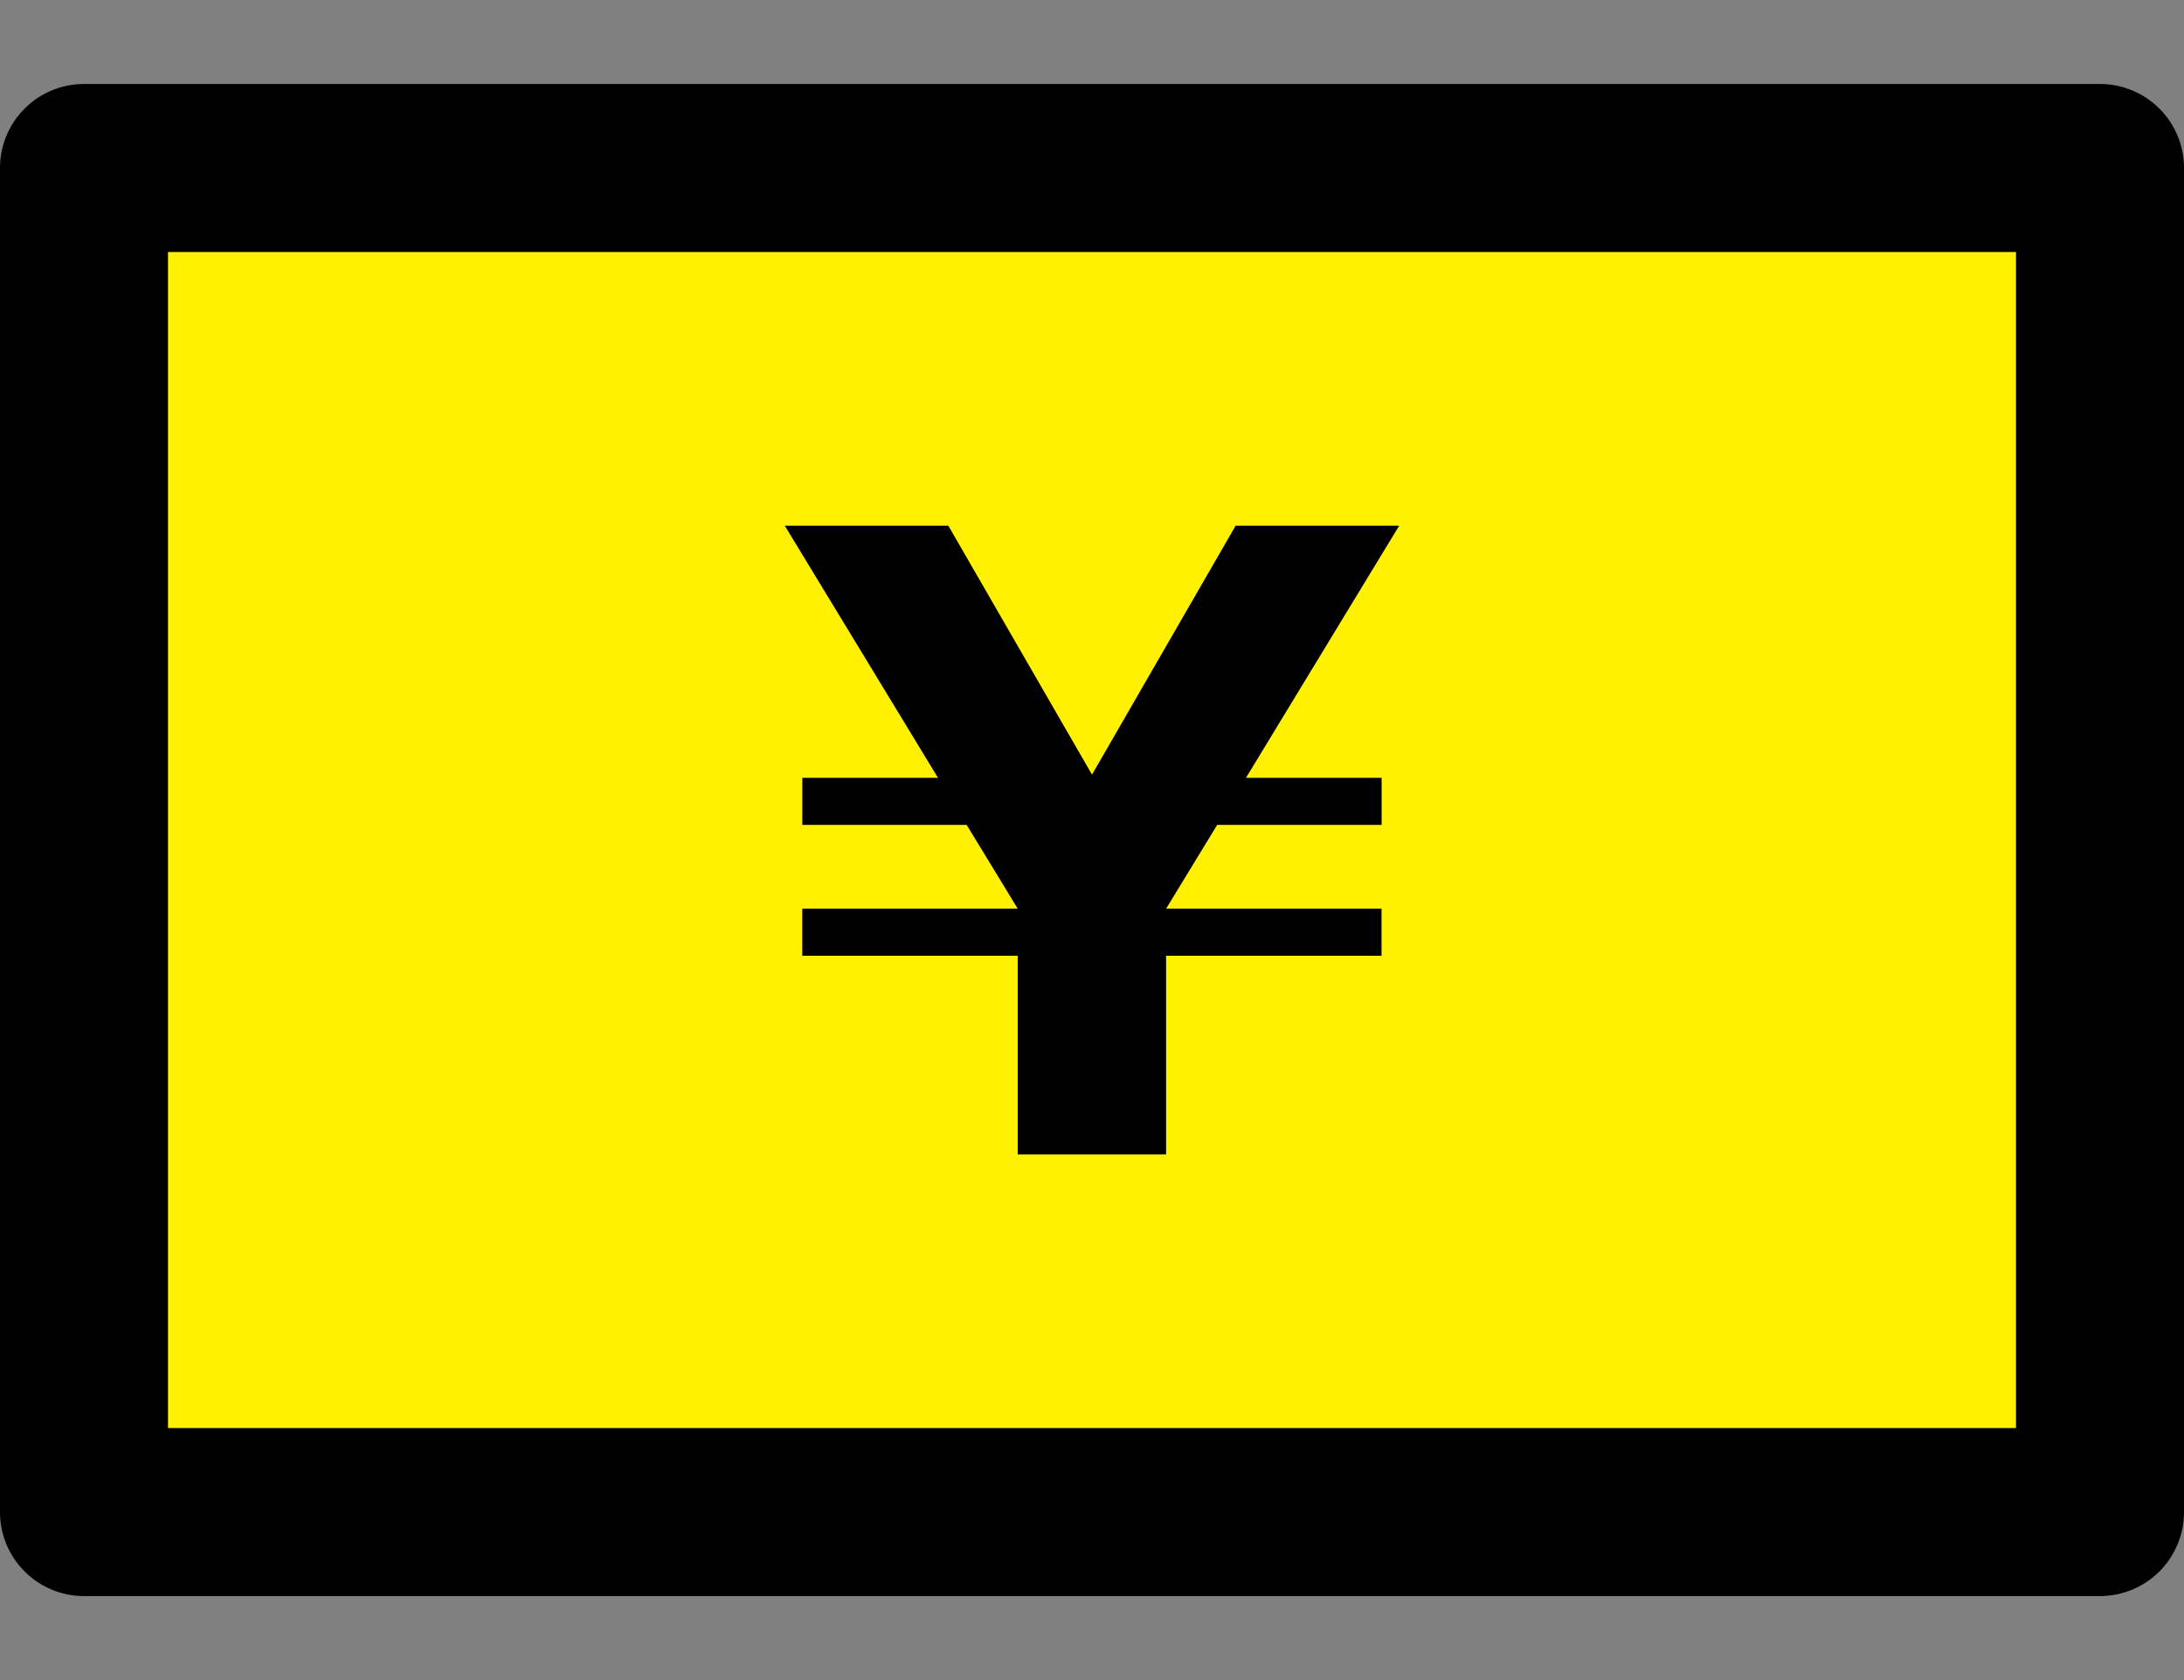
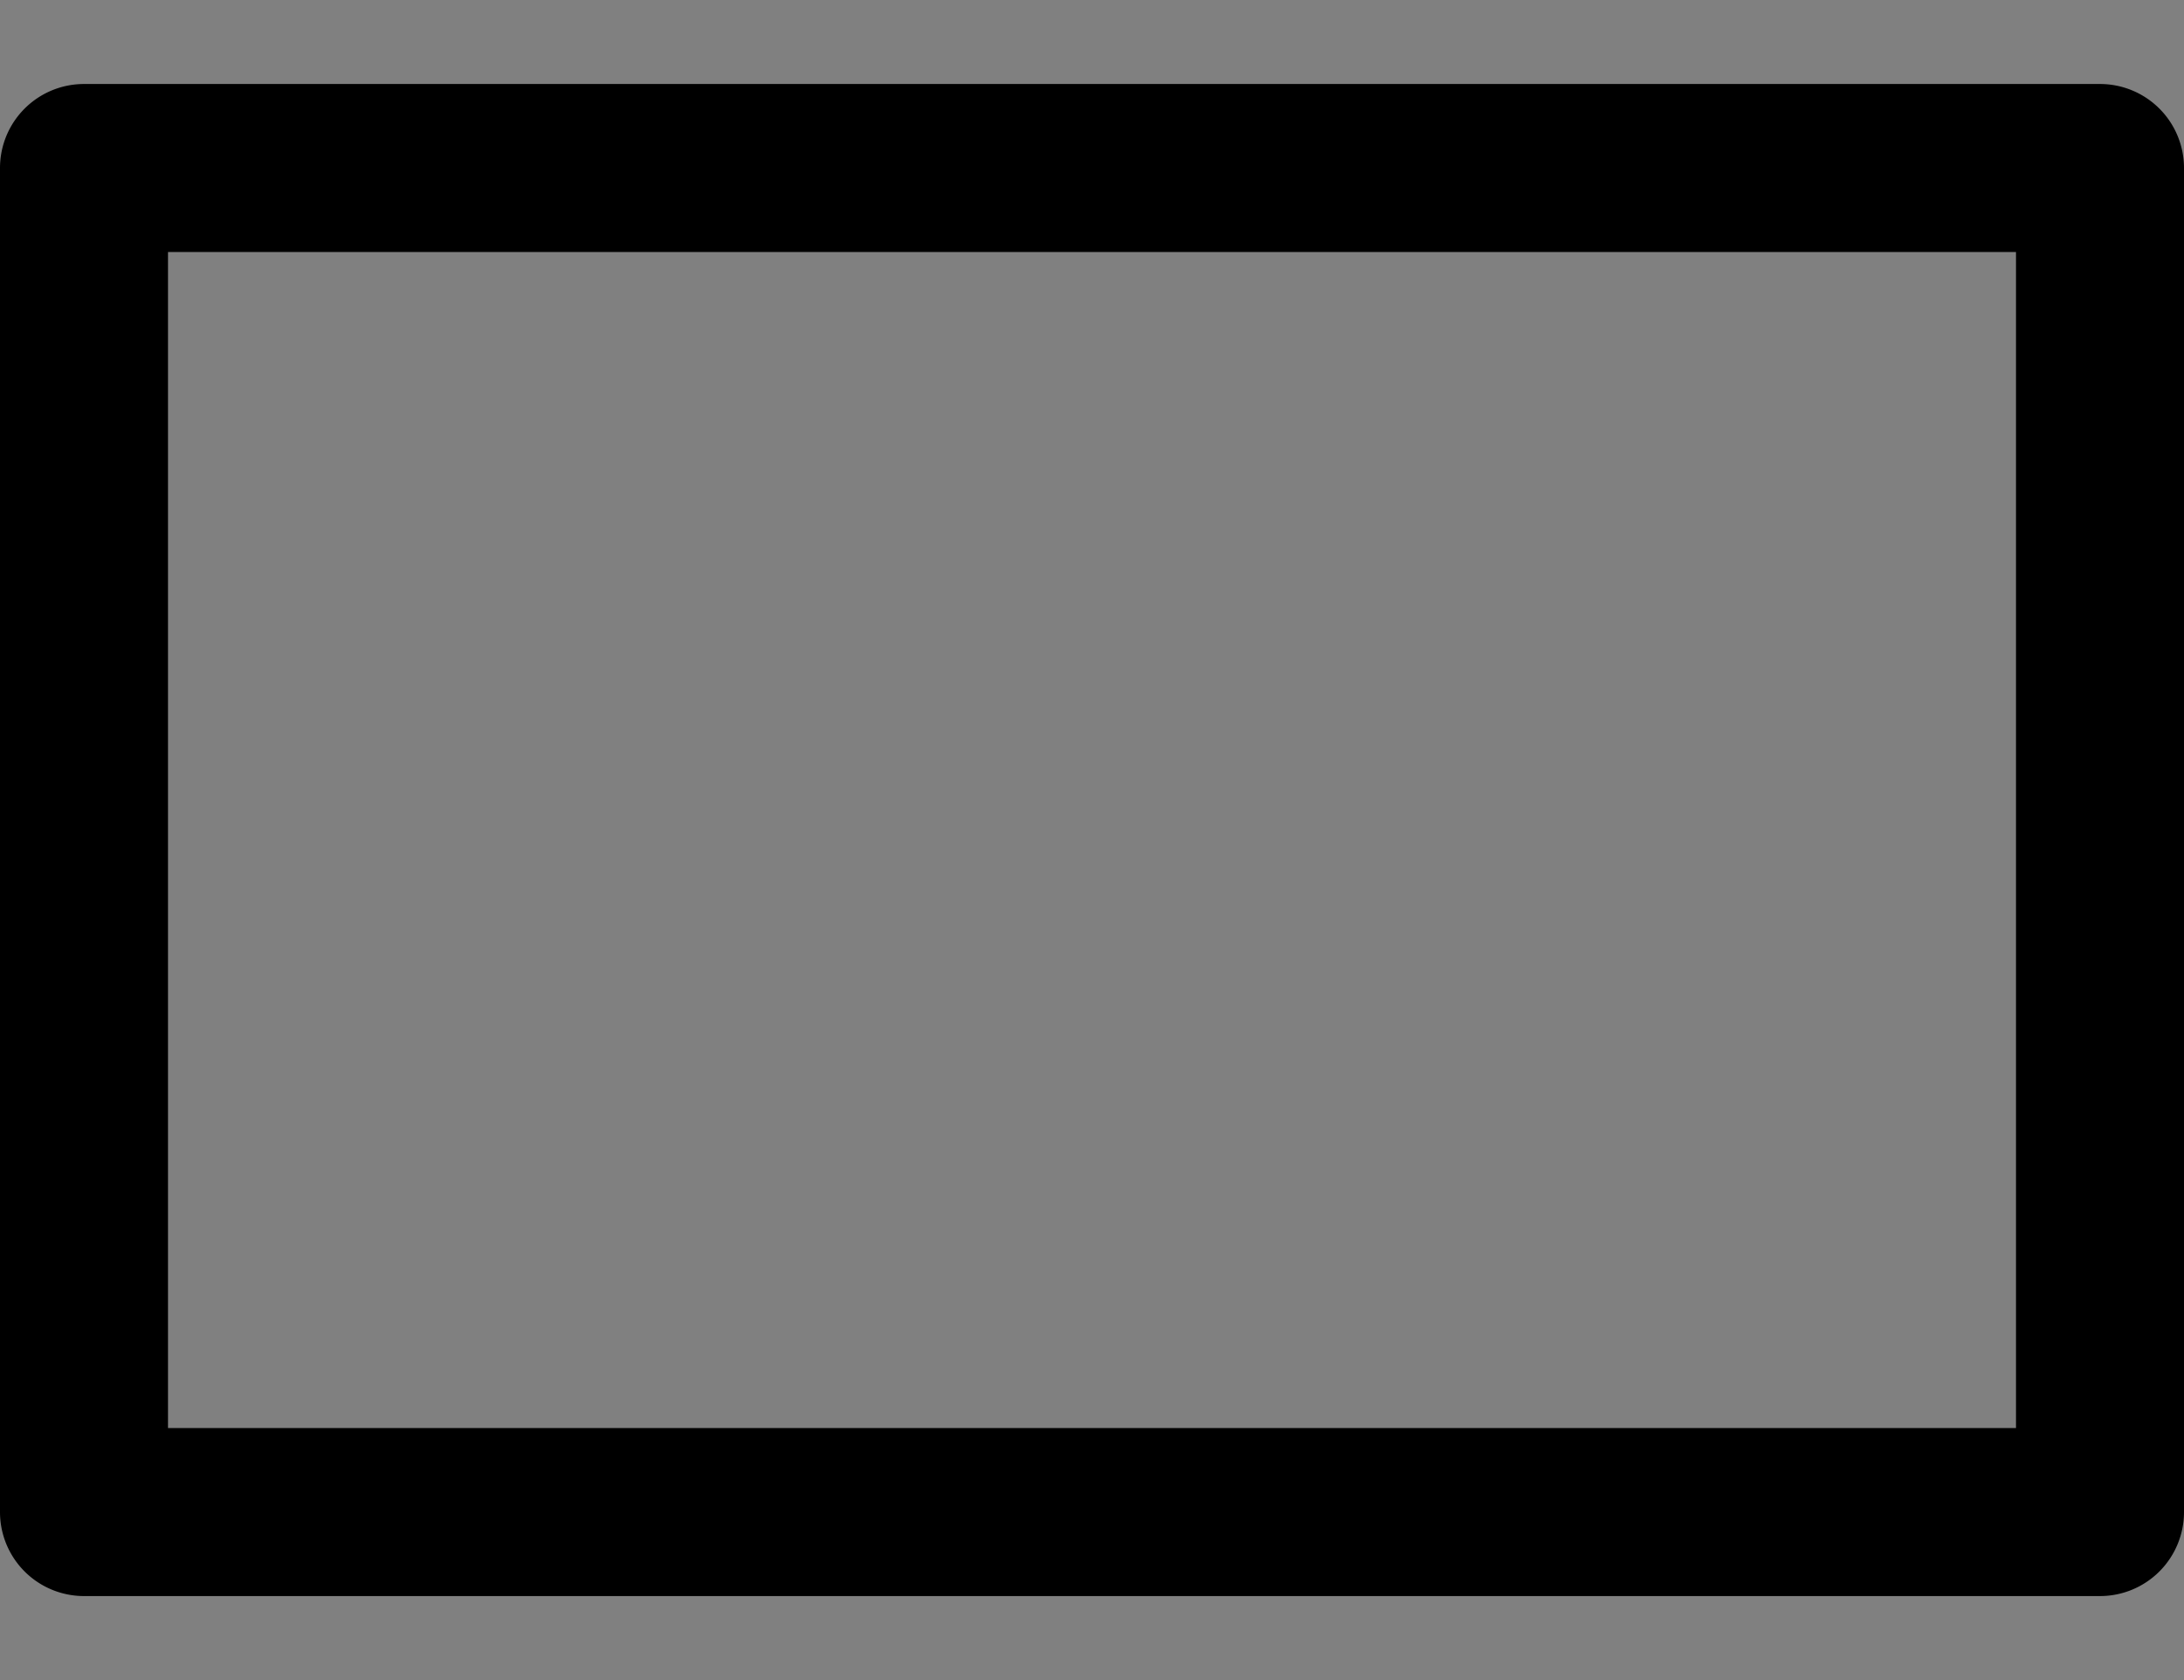
<svg xmlns="http://www.w3.org/2000/svg" viewBox="0 0 52 40">
  <rect x="0" y="0" width="52" height="40" fill="#808080" stroke="none" />
  <path fill="none" opacity=".49" d="M0 0h52v40H0z" />
-   <path fill="#fff100" d="M2 4h48v32H2z" />
  <path d="M48 6v28H4V6h44m2-4H2a2 2 0 00-2 2v32a2 2 0 002 2h48a2 2 0 002-2V4a2 2 0 00-2-2z" />
-   <path d="M24.232 22.755h-5.13v-1.12h5.13l-1.216-1.995h-3.913v-1.121h3.23l-3.648-6.003h3.894L26 18.443l3.42-5.927h3.894l-3.648 6.003h3.23v1.121H28.98l-1.216 1.995h5.13v1.12h-5.13v4.73h-3.533v-4.73z" />
</svg>